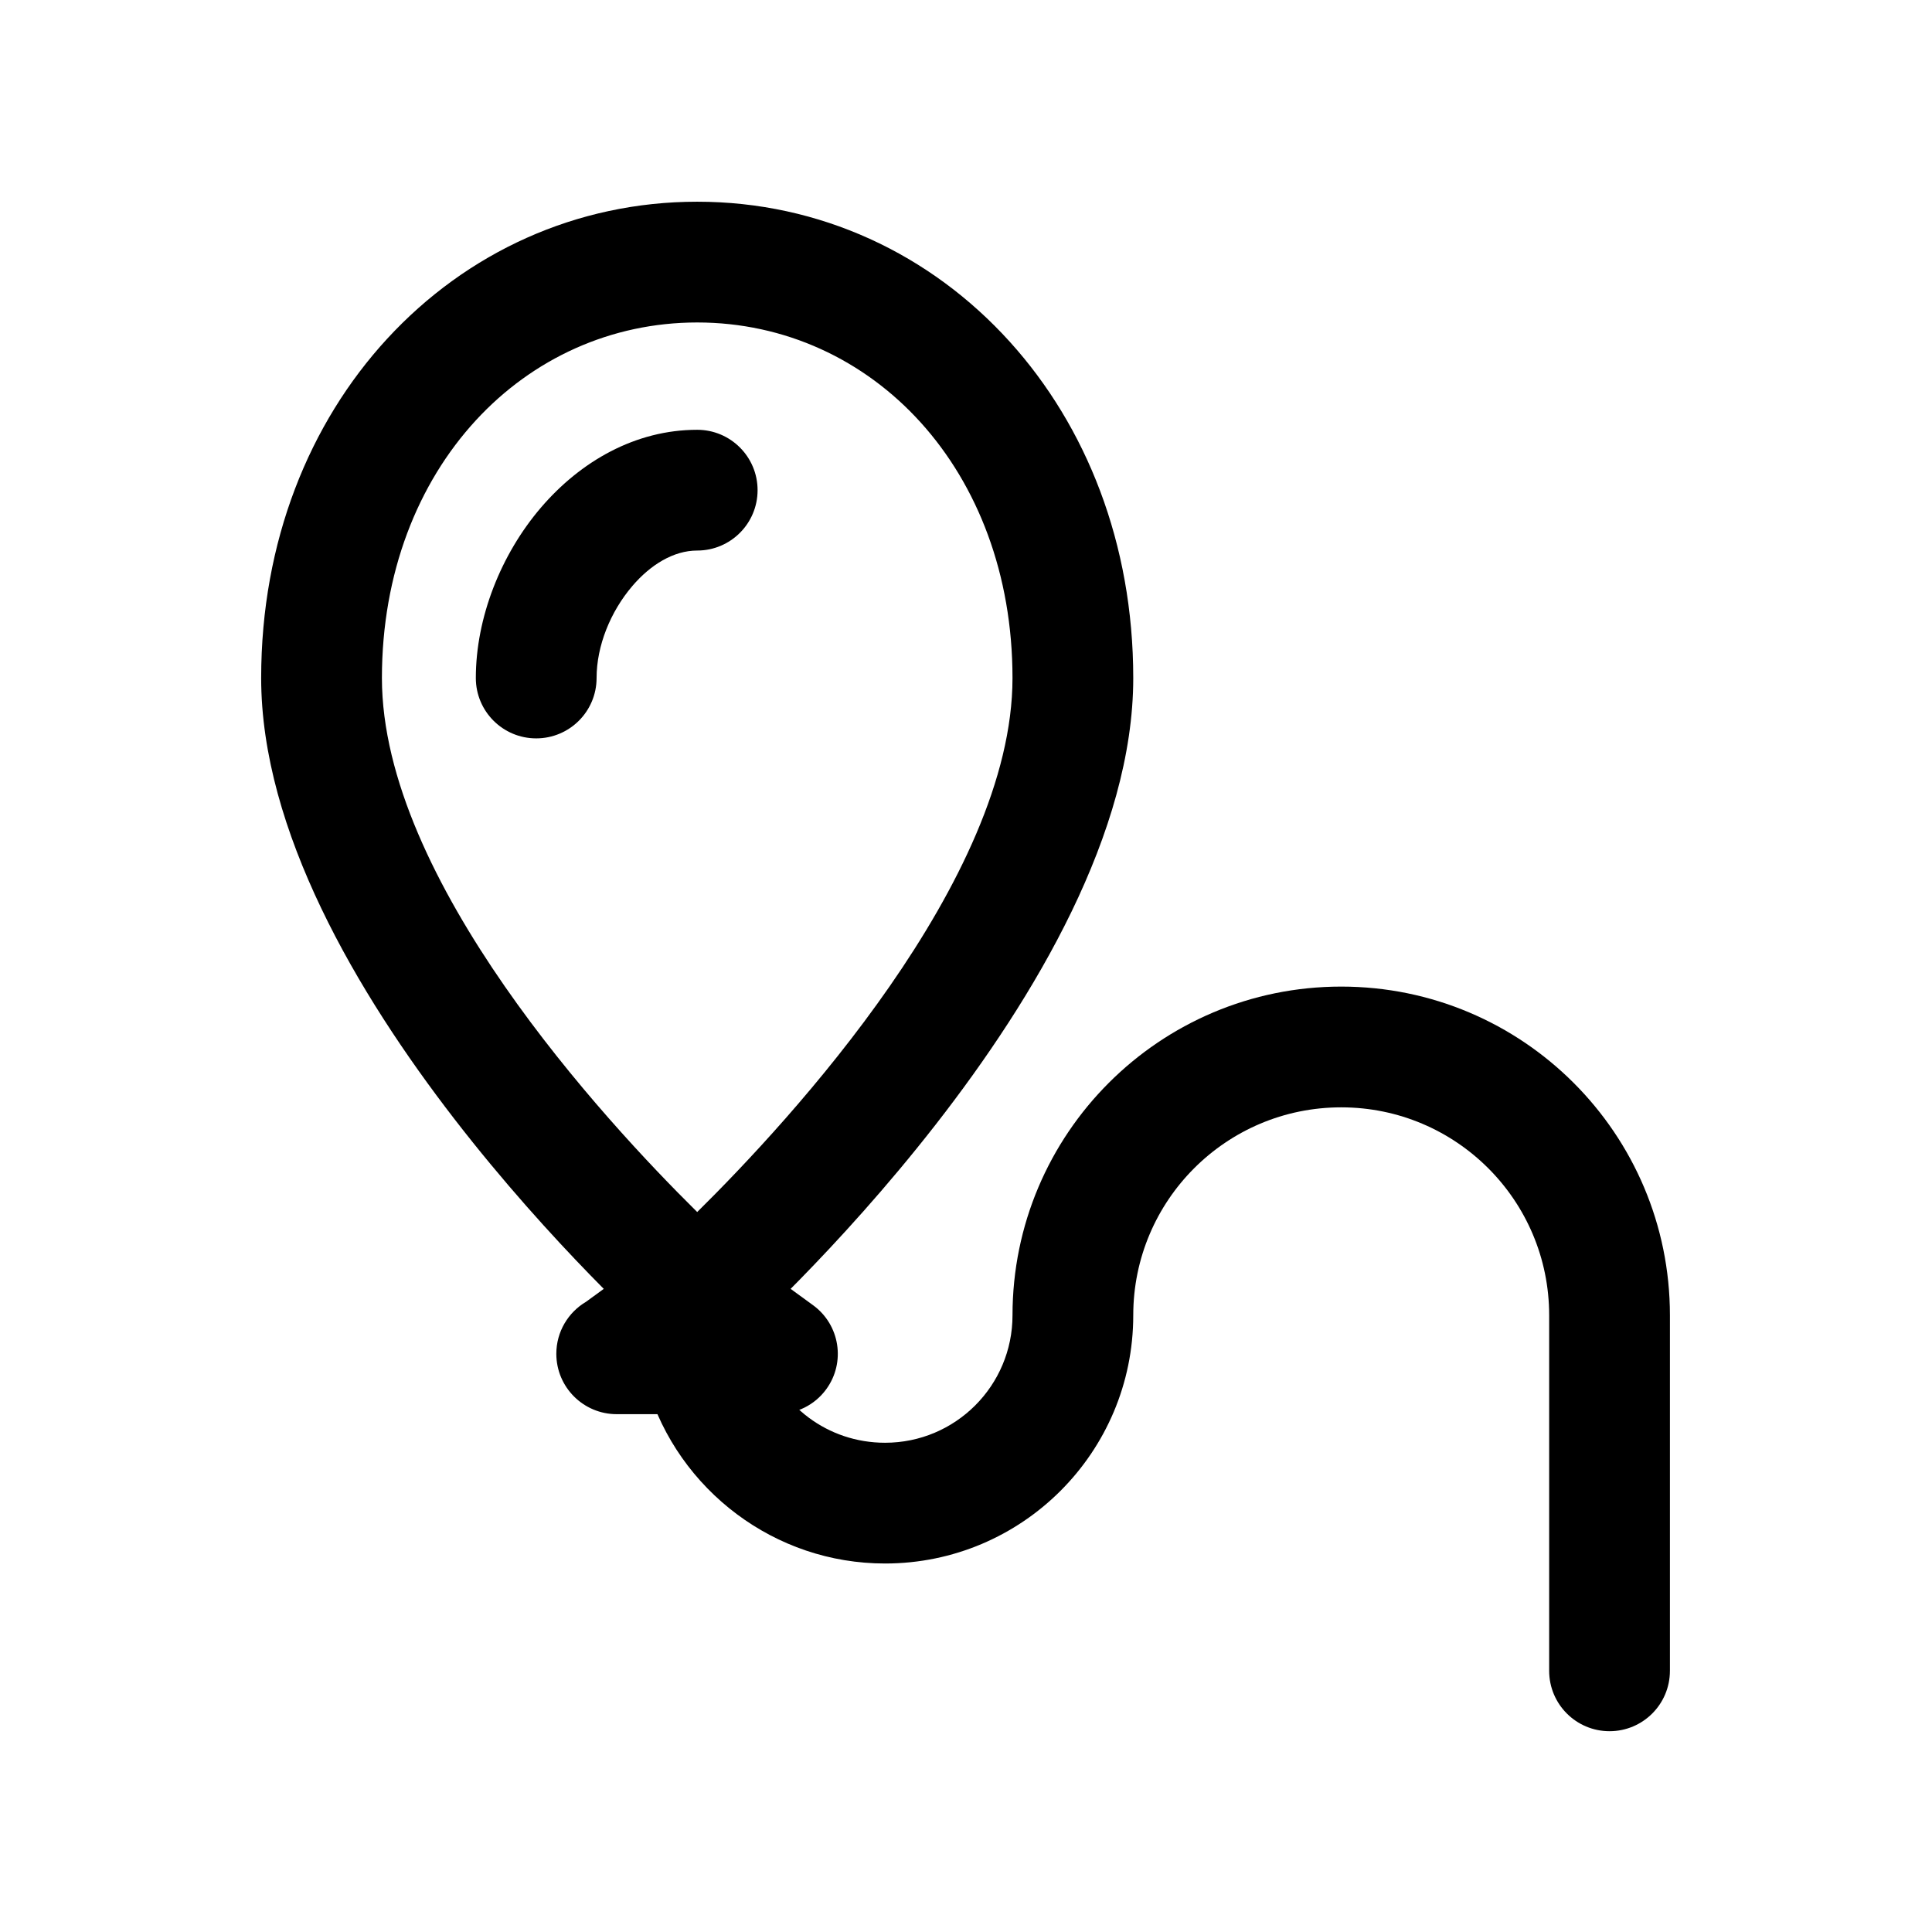
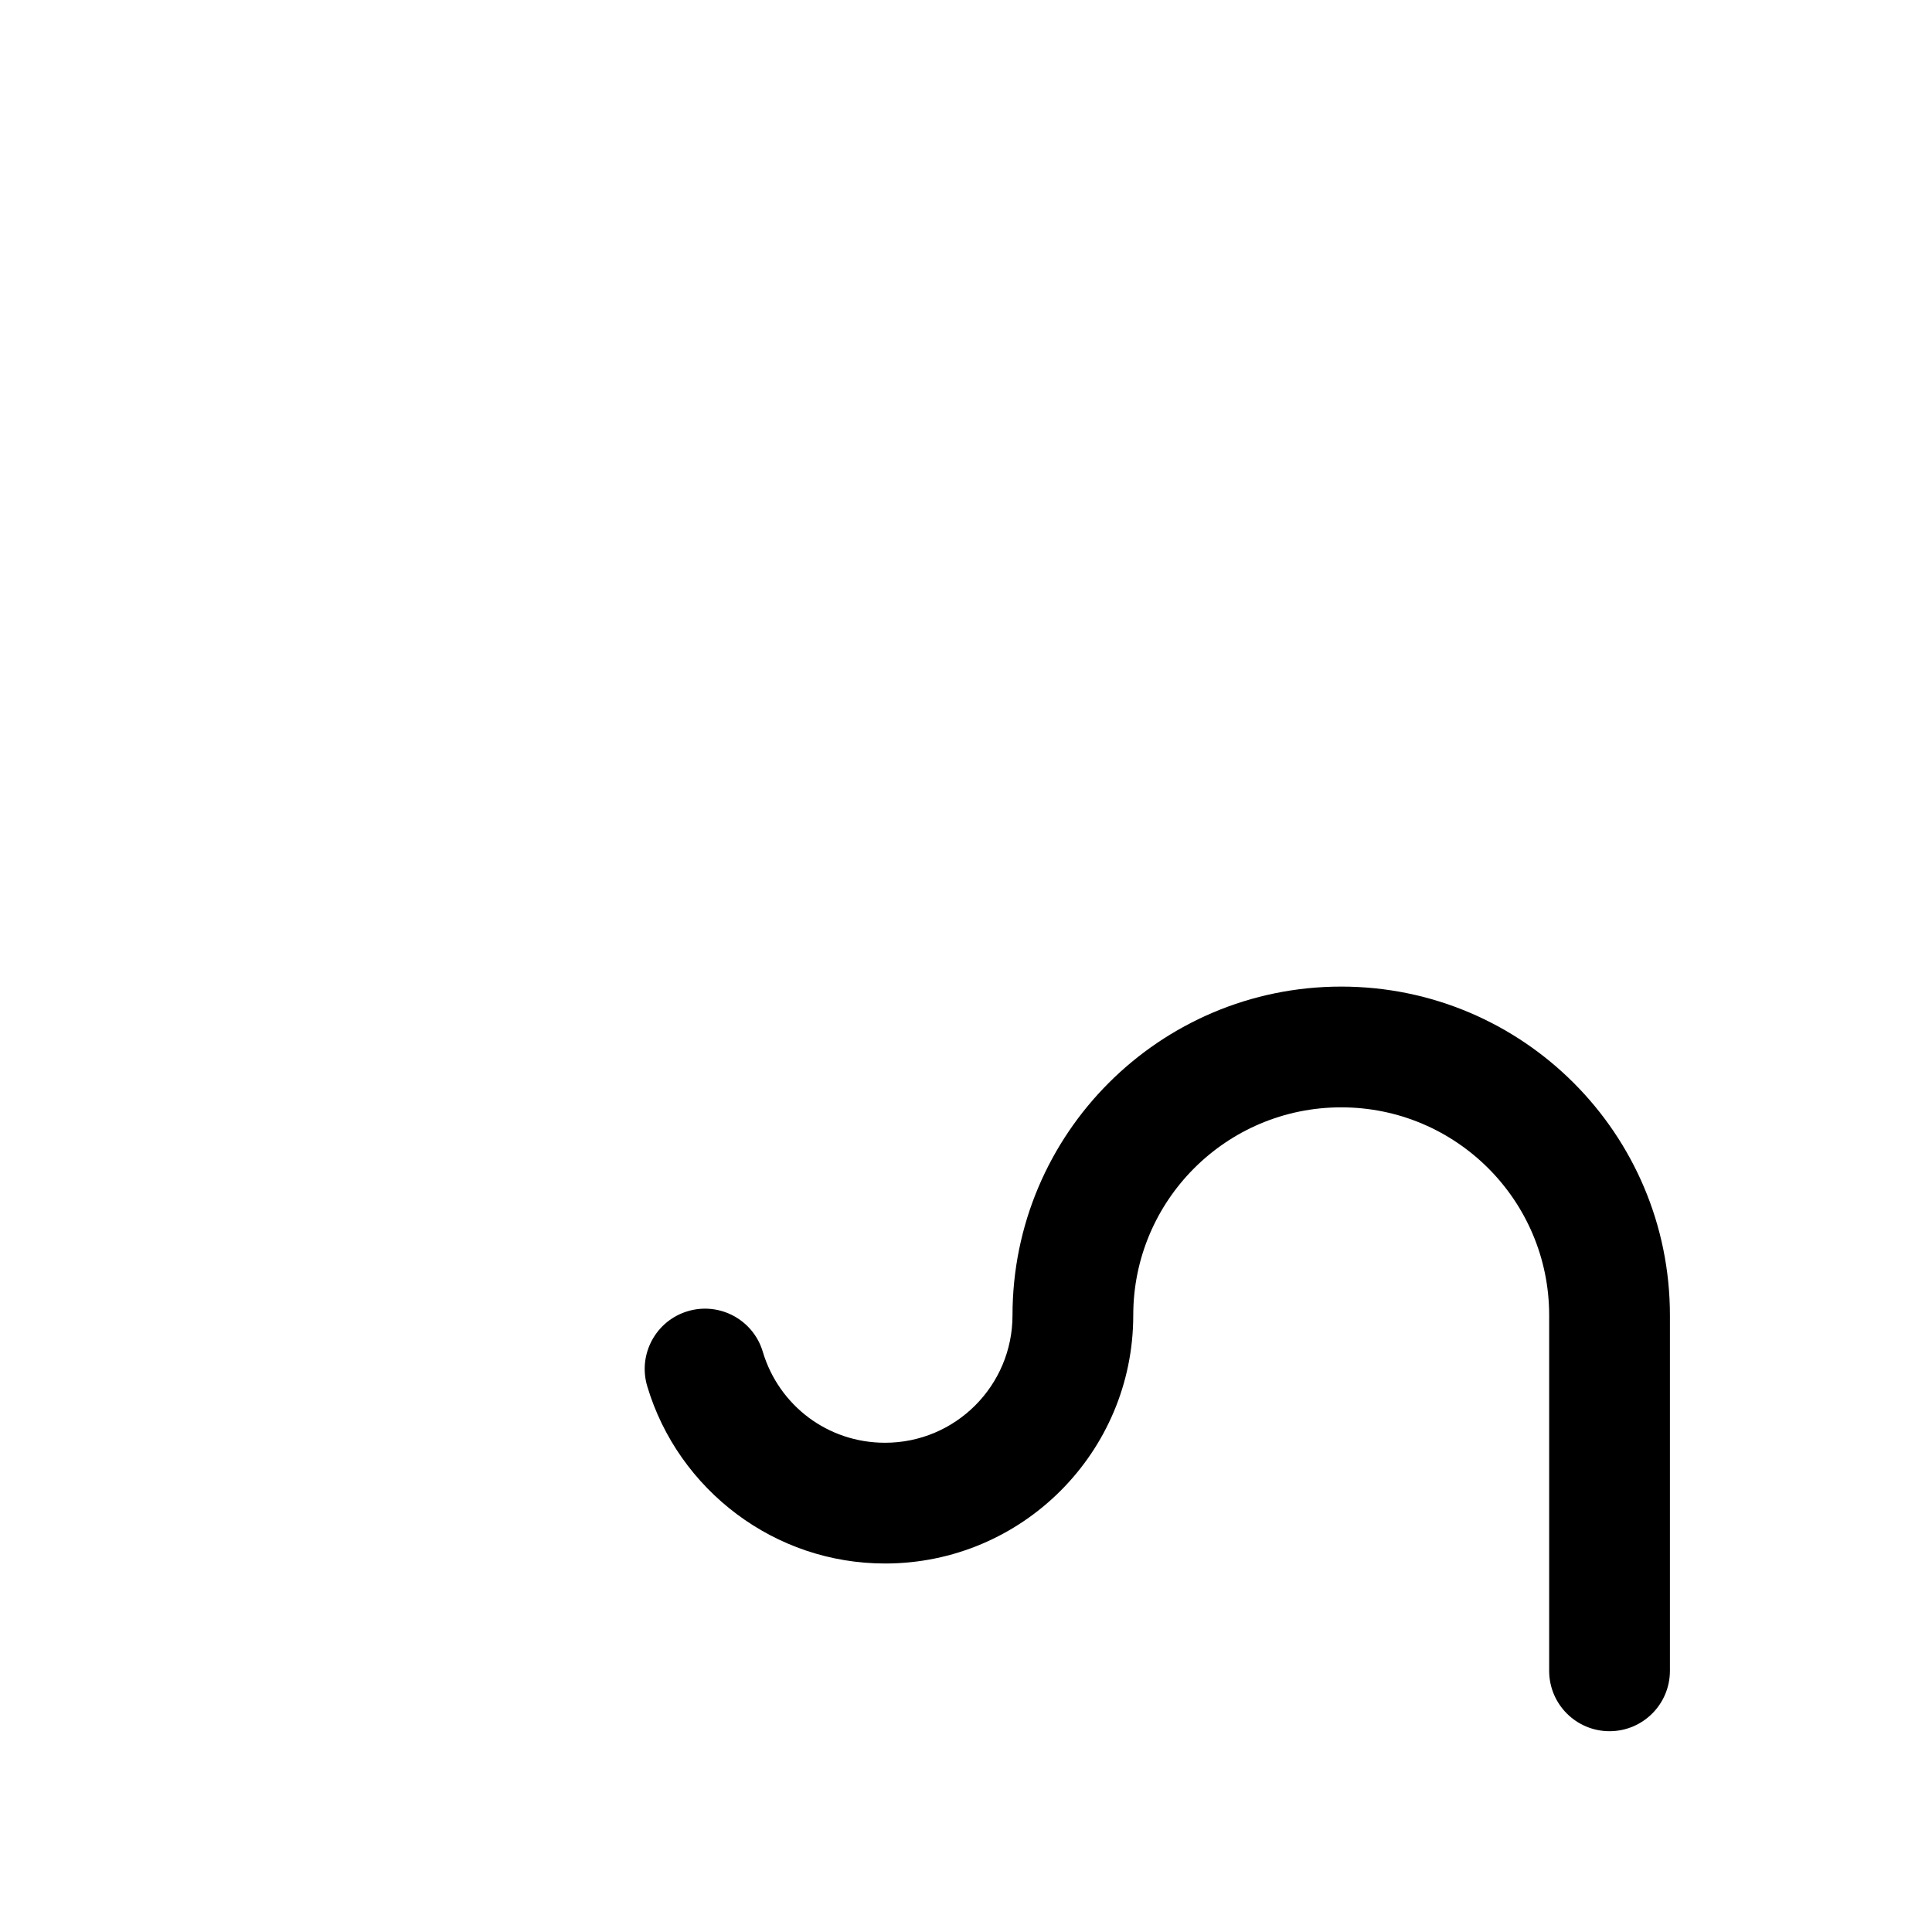
<svg xmlns="http://www.w3.org/2000/svg" xml:space="preserve" width="2835px" height="2835px" version="1.1" style="shape-rendering:geometricPrecision; text-rendering:geometricPrecision; image-rendering:optimizeQuality; fill-rule:evenodd; clip-rule:evenodd" viewBox="0 0 2835 2835">
  <path d="M2450.42 2451.77c0,48.93 -39.67,88.59 -88.6,88.59 -48.93,0 -88.59,-39.66 -88.59,-88.59l0 -521.72c0,-84.27 -34.15,-160.57 -89.37,-215.78 -55.22,-55.22 -131.51,-89.37 -215.79,-89.37 -84.27,0 -160.56,34.15 -215.78,89.37 -55.22,55.21 -89.37,131.51 -89.37,215.78 0,100.57 -40.77,191.62 -106.69,257.54 -65.91,65.91 -156.97,106.68 -257.53,106.68 -81.17,0 -156.32,-26.81 -217.11,-72.12 -62.31,-46.43 -109.25,-112.11 -131.87,-188.08 -13.95,-46.83 12.7,-96.1 59.53,-110.05 46.82,-13.96 96.09,12.69 110.05,59.52 11.68,39.27 35.71,73.04 67.49,96.73 31.04,23.12 69.75,36.81 111.91,36.81 51.65,0 98.42,-20.93 132.26,-54.77 33.84,-33.84 54.77,-80.6 54.77,-132.26 0,-133.18 53.99,-253.77 141.28,-341.06 87.29,-87.29 207.88,-141.28 341.06,-141.28 133.19,0 253.77,53.99 341.06,141.28 87.29,87.29 141.29,207.88 141.29,341.06l0 521.72z" />
-   <path d="M1023.07 295.99c179.69,0 342.21,76.54 458.93,205.77 111.9,123.89 180.92,295.56 180.92,493.14 0,453.11 -579,969.87 -580.67,971.37 -34.13,30.72 -85.59,29.96 -118.79,-0.39 -16.94,-15.21 -580.23,-524.04 -580.23,-970.98 0,-200.34 70.69,-373.86 184.99,-497.92 116.39,-126.34 277.2,-200.99 454.85,-200.99zm328.11 324.12c-83.34,-92.28 -199.53,-146.93 -328.11,-146.93 -126.79,0 -241.61,53.31 -324.73,143.54 -85.21,92.5 -137.92,224.13 -137.92,378.17 0,295.88 326.01,648.72 462.65,783.62 136.65,-134.9 462.66,-487.74 462.66,-783.61 0,-152.37 -51.32,-282.65 -134.55,-374.79z" />
-   <polygon points="1023.07,1900.52 1141.2,1986.56 904.95,1986.56 " />
-   <path d="M1076.38 1830.25l116.73 85.02c39.37,28.67 48.05,83.83 19.38,123.2 -17.25,23.68 -44.08,36.25 -71.29,36.28l0 0.4 -236.25 0c-48.93,0 -88.6,-39.66 -88.6,-88.59 0,-32.5 17.51,-60.9 43.59,-76.32l111.22 -81.01c32.23,-23.46 75.03,-21.91 105.22,1.02z" />
-   <path class="fil3" d="M875.42 994.9c0,48.93 -39.67,88.59 -88.6,88.59 -48.93,0 -88.59,-39.66 -88.59,-88.59 0,-88.42 36.75,-181.47 95.63,-250.16 58.2,-67.89 138.59,-114.06 229.21,-114.06 48.93,0 88.6,39.66 88.6,88.59 0,48.93 -39.67,88.6 -88.6,88.6 -34.86,0 -68.52,20.95 -94.93,51.76 -32.46,37.87 -52.72,88.21 -52.72,135.27z" />
</svg>